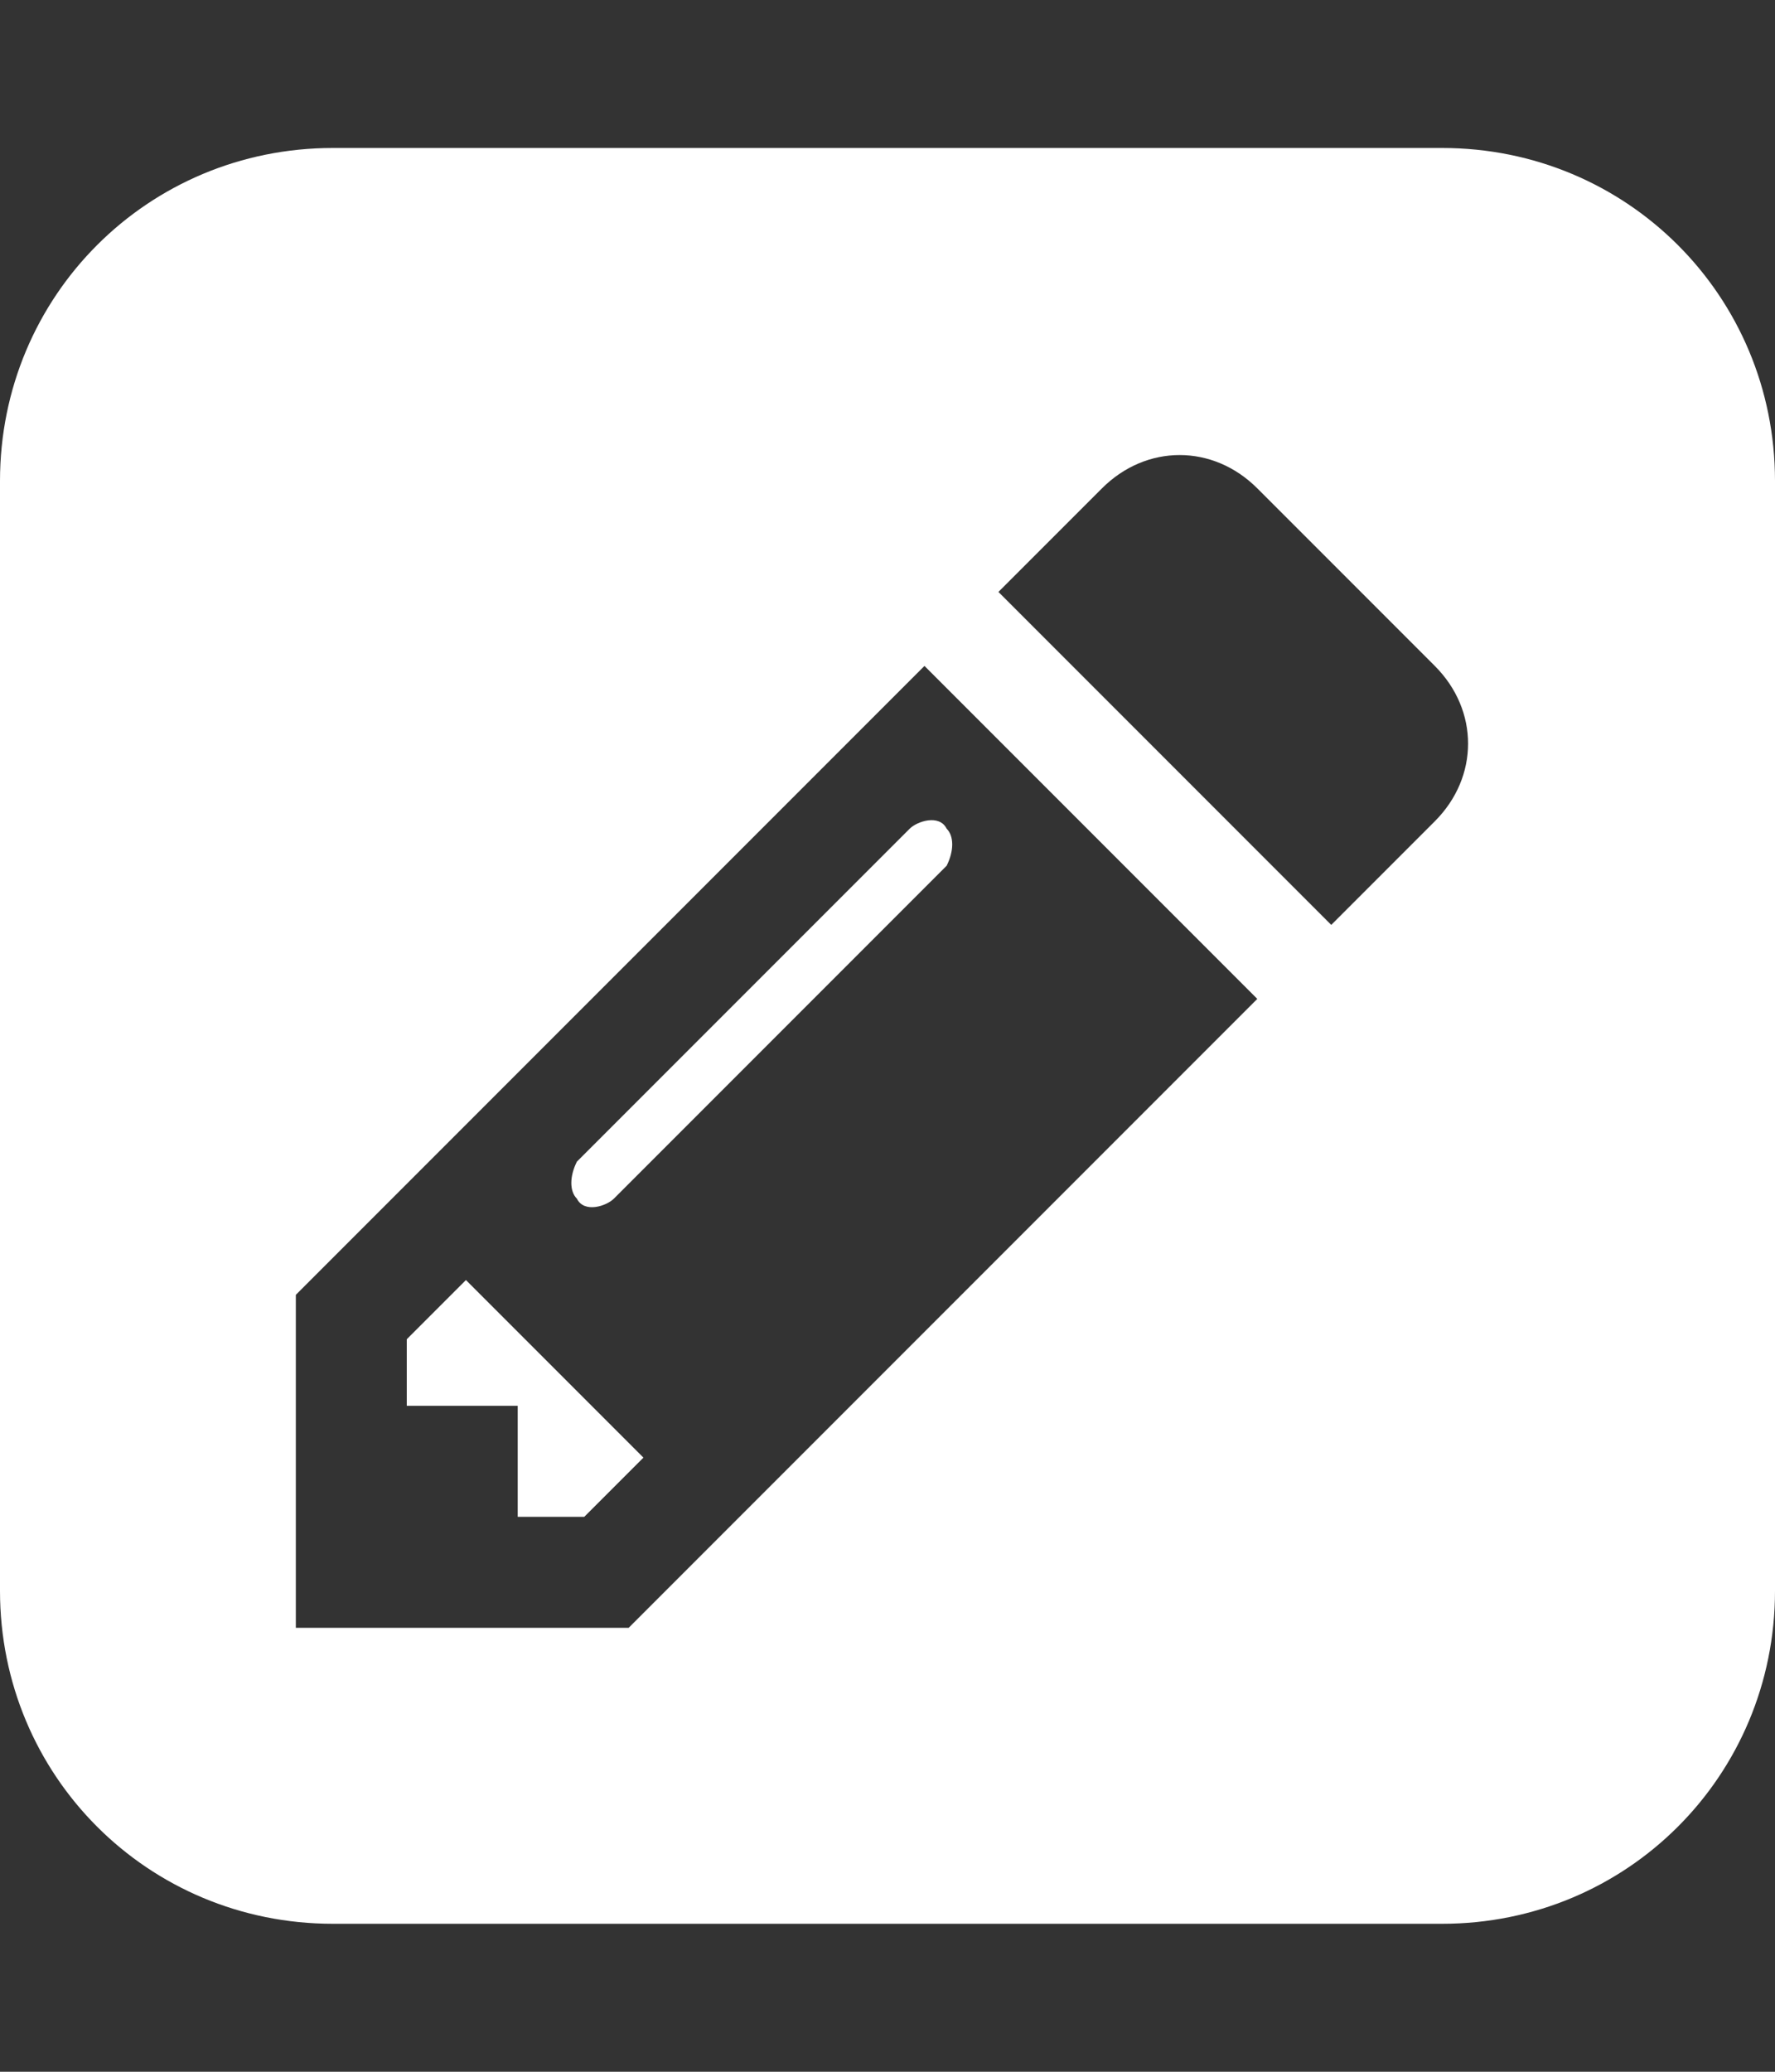
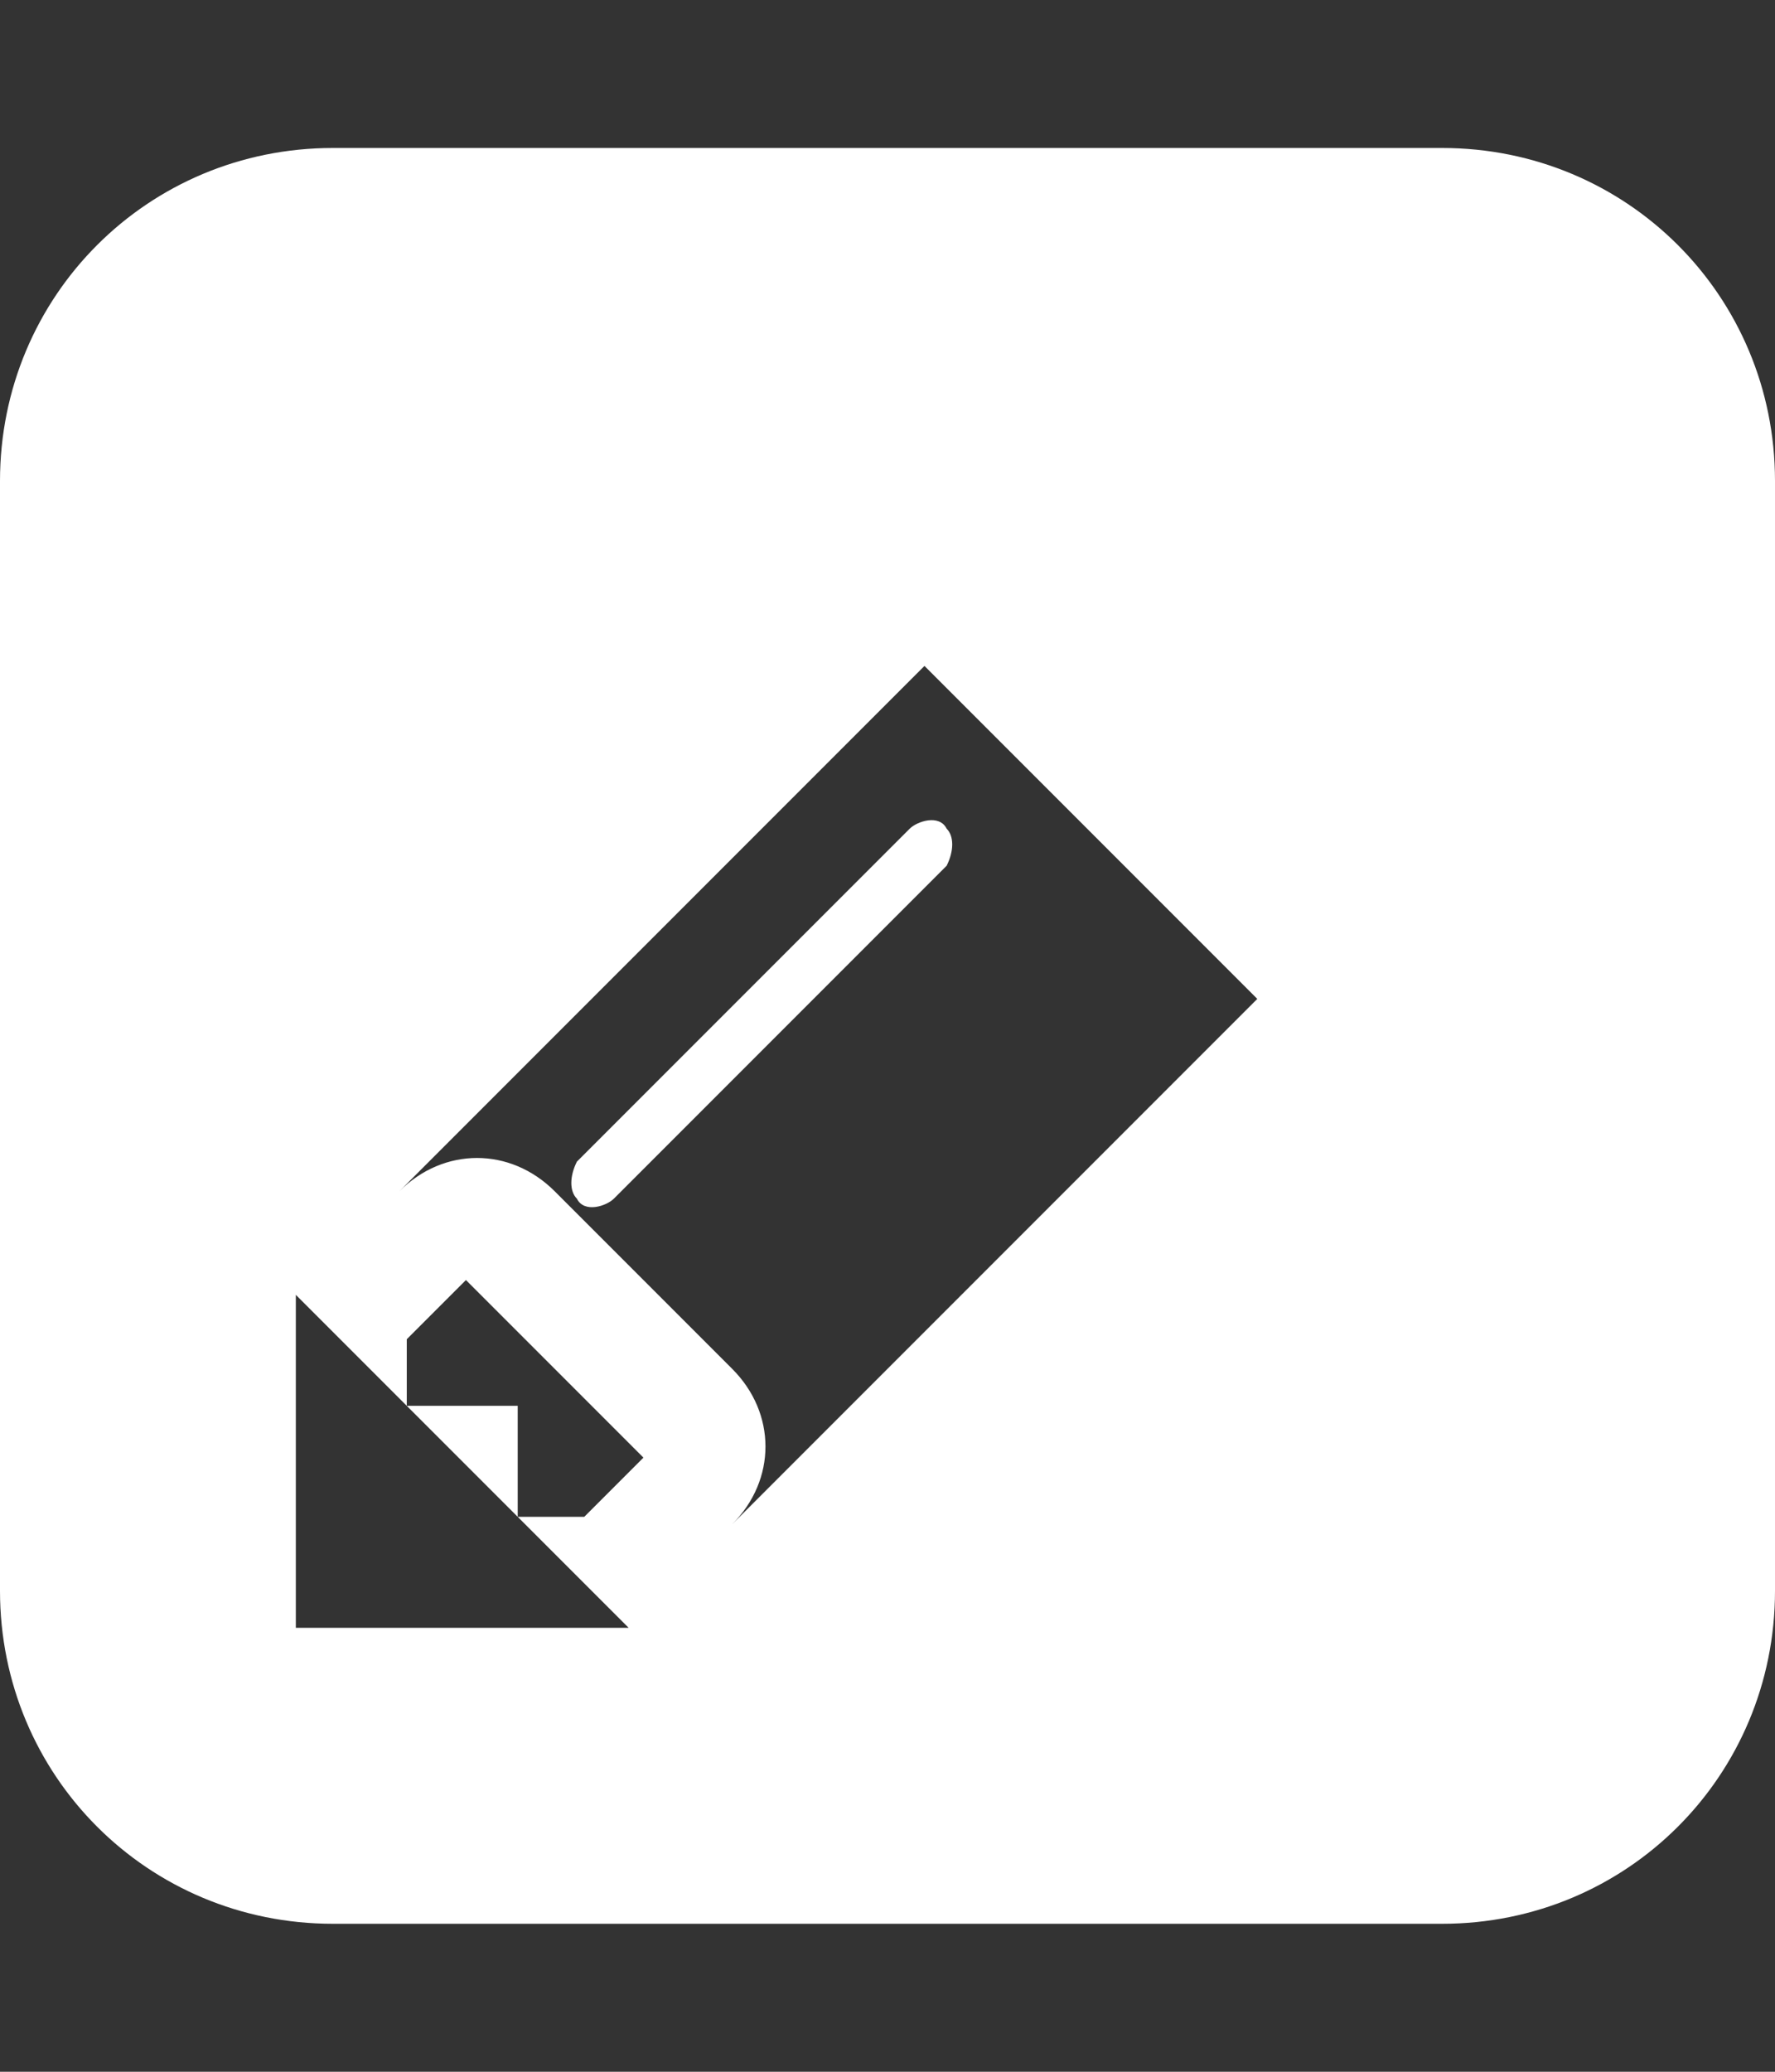
<svg xmlns="http://www.w3.org/2000/svg" width="24" height="28" viewBox="0 0 24 28">
  <rect x="0" y="0" width="24" height="28" fill="#333333" stroke="none" />
-   <path d="M6.3 17.3l2.4 2.4-0.8 0.8h-0.9v-1.5h-1.5v-0.9zM12.8 11.2c0.1 0.1 0.1 0.3 0 0.5l-4.5 4.5c-0.1 0.1-0.4 0.2-0.5 0-0.1-0.1-0.1-0.3 0-0.5l4.5-4.5c0.1-0.1 0.4-0.2 0.5 0zM8.5 22l8.5-8.5-4.5-4.5-8.5 8.5v4.5h4.5zM18 12.5l1.4-1.4c0.6-0.6 0.6-1.5 0-2.1l-2.4-2.4c-0.6-0.6-1.5-0.6-2.1 0l-1.4 1.4zM24 6.5v15c0 2.5-2 4.5-4.5 4.5h-15c-2.5 0-4.5-2-4.5-4.5v-15c0-2.5 2-4.5 4.5-4.5h15c2.5 0 4.5 2 4.5 4.5z" fill="#fff" />
+   <path d="M6.3 17.3l2.4 2.4-0.8 0.8h-0.9v-1.5h-1.5v-0.9zM12.8 11.2c0.1 0.1 0.1 0.3 0 0.5l-4.5 4.5c-0.1 0.1-0.4 0.2-0.5 0-0.1-0.1-0.1-0.3 0-0.5l4.5-4.5c0.1-0.1 0.4-0.2 0.5 0zM8.5 22l8.5-8.5-4.5-4.5-8.5 8.5v4.5h4.5zl1.4-1.4c0.6-0.6 0.6-1.5 0-2.1l-2.4-2.4c-0.6-0.6-1.5-0.6-2.1 0l-1.4 1.4zM24 6.5v15c0 2.5-2 4.5-4.5 4.5h-15c-2.5 0-4.5-2-4.5-4.5v-15c0-2.5 2-4.5 4.5-4.5h15c2.5 0 4.5 2 4.5 4.5z" fill="#fff" />
</svg>